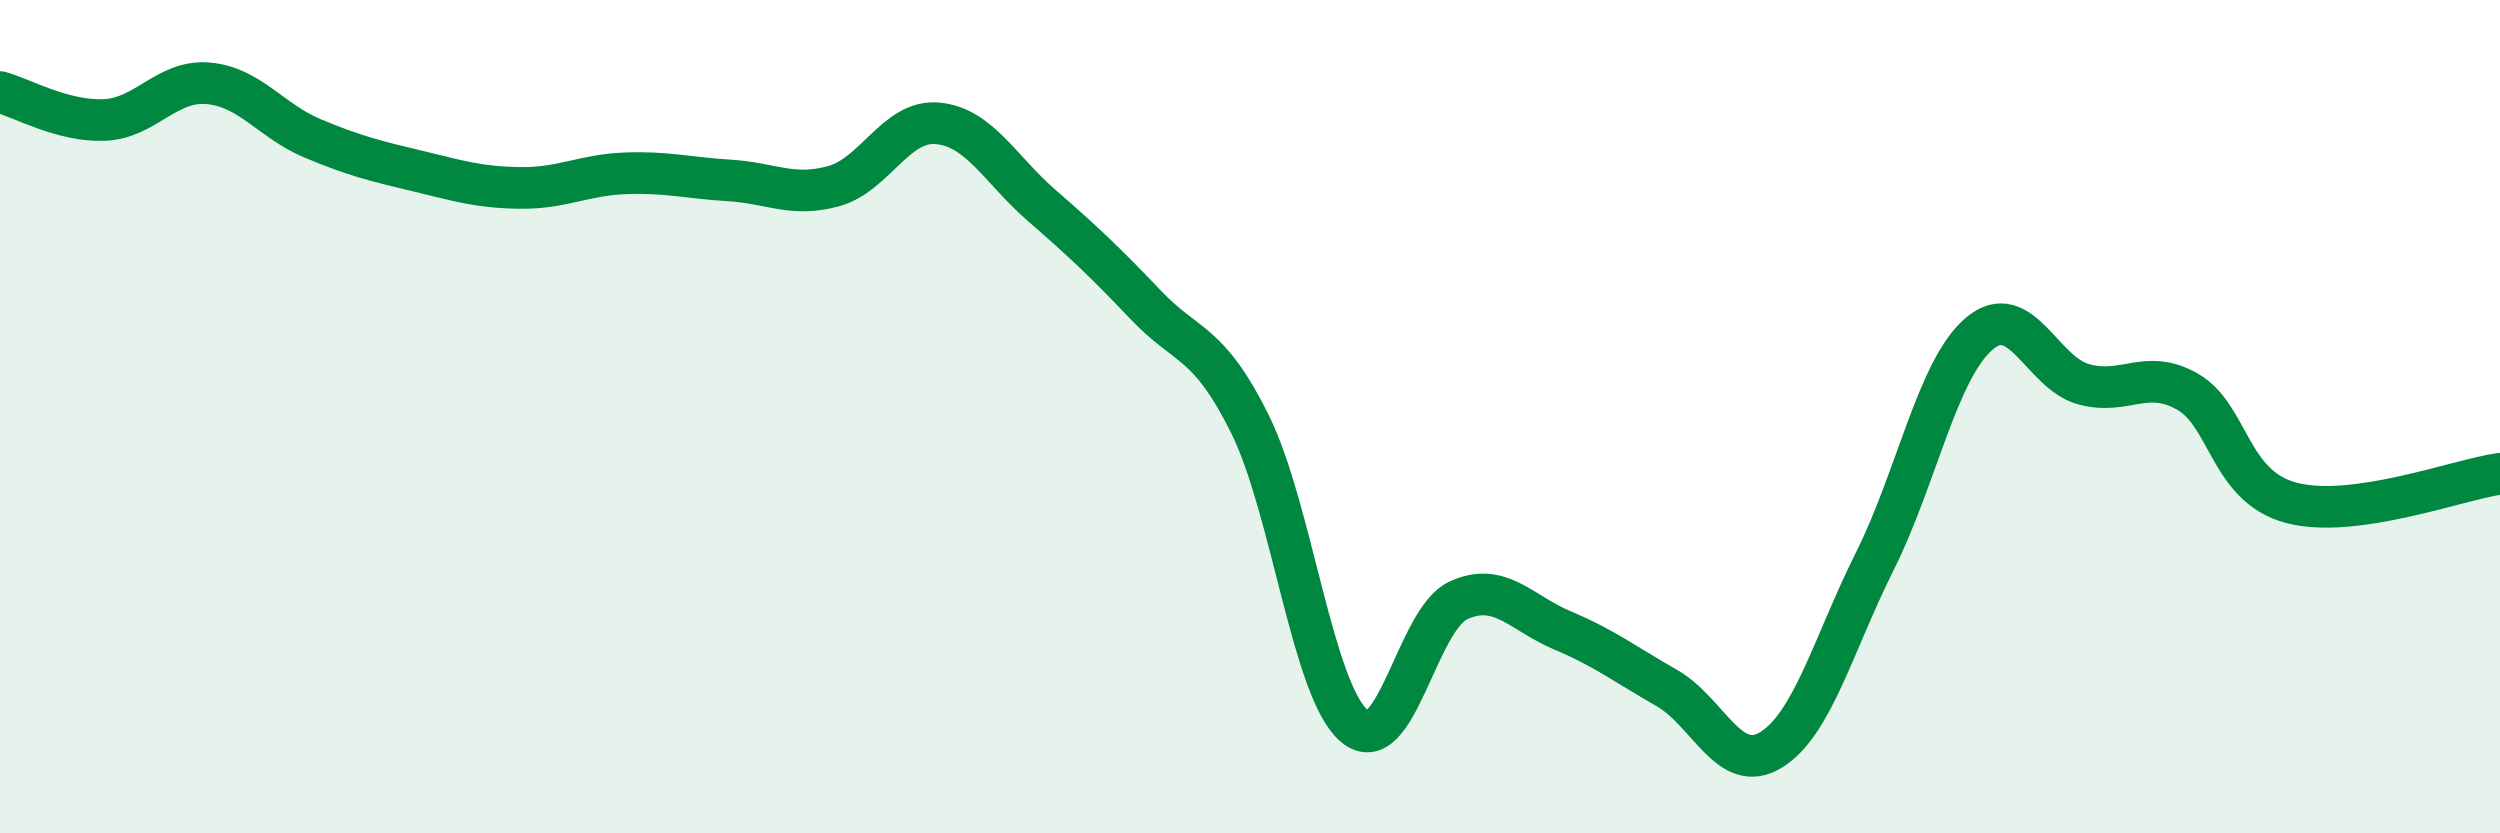
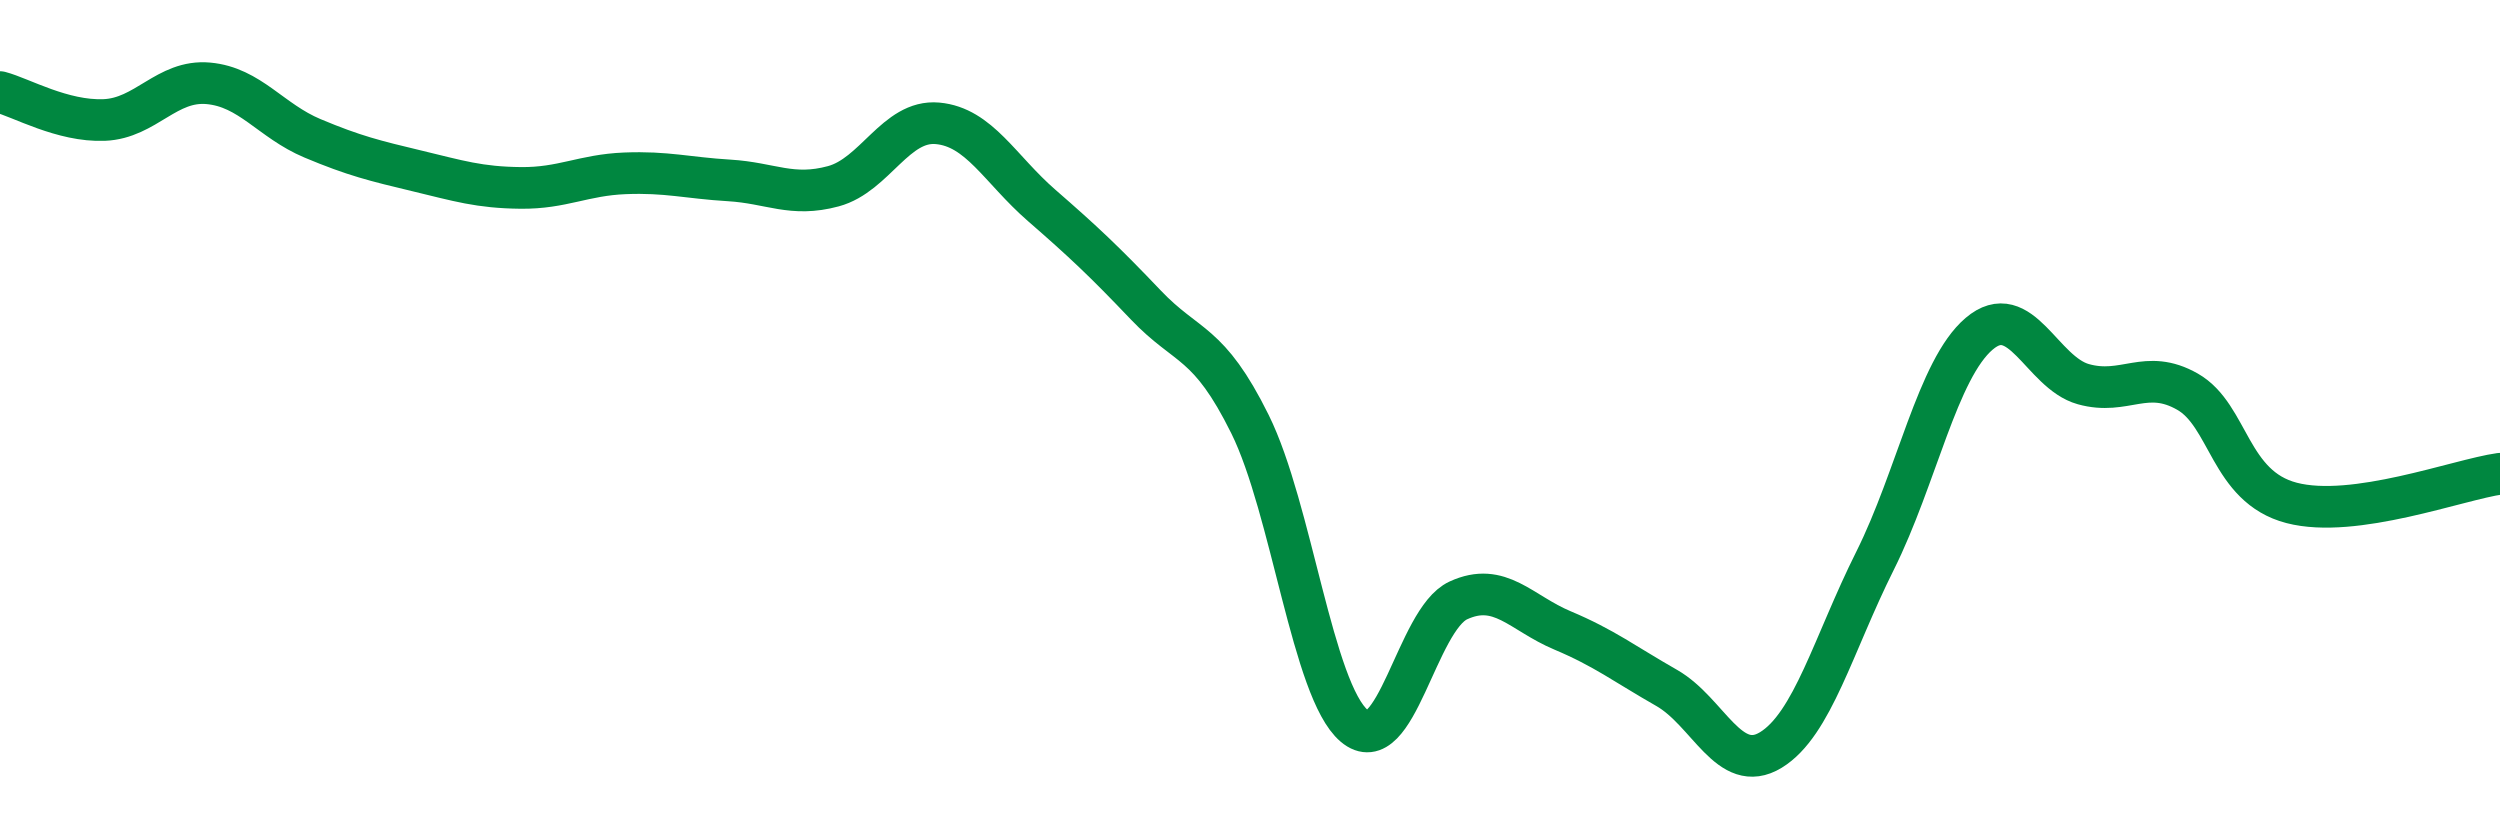
<svg xmlns="http://www.w3.org/2000/svg" width="60" height="20" viewBox="0 0 60 20">
-   <path d="M 0,2.21 C 0.5,2.34 1.5,2.92 2.5,2.88 C 3.5,2.84 4,1.91 5,2 C 6,2.09 6.5,2.9 7.5,3.32 C 8.5,3.74 9,3.86 10,4.1 C 11,4.34 11.5,4.5 12.5,4.51 C 13.5,4.52 14,4.2 15,4.16 C 16,4.12 16.5,4.27 17.5,4.33 C 18.5,4.39 19,4.74 20,4.47 C 21,4.2 21.5,2.87 22.5,2.96 C 23.5,3.05 24,4.06 25,4.93 C 26,5.8 26.5,6.27 27.5,7.32 C 28.5,8.37 29,8.16 30,10.18 C 31,12.2 31.5,16.57 32.5,17.42 C 33.5,18.27 34,14.87 35,14.41 C 36,13.95 36.5,14.71 37.5,15.13 C 38.5,15.55 39,15.94 40,16.51 C 41,17.08 41.5,18.61 42.5,18 C 43.5,17.39 44,15.46 45,13.46 C 46,11.46 46.5,8.86 47.5,8.01 C 48.5,7.16 49,8.94 50,9.22 C 51,9.5 51.5,8.83 52.5,9.4 C 53.5,9.97 53.5,11.68 55,12.07 C 56.5,12.46 59,11.51 60,11.37L60 20L0 20Z" fill="#008740" opacity="0.1" stroke-linecap="round" stroke-linejoin="round" />
  <path d="M 0,2.21 C 0.5,2.34 1.5,2.92 2.5,2.88 C 3.5,2.84 4,1.91 5,2 C 6,2.09 6.5,2.9 7.5,3.32 C 8.5,3.74 9,3.86 10,4.1 C 11,4.34 11.5,4.5 12.5,4.51 C 13.5,4.52 14,4.2 15,4.16 C 16,4.12 16.5,4.27 17.5,4.33 C 18.5,4.39 19,4.74 20,4.47 C 21,4.2 21.5,2.87 22.5,2.96 C 23.5,3.05 24,4.06 25,4.93 C 26,5.8 26.5,6.27 27.5,7.32 C 28.5,8.37 29,8.16 30,10.18 C 31,12.2 31.5,16.57 32.5,17.42 C 33.5,18.27 34,14.87 35,14.41 C 36,13.95 36.5,14.71 37.5,15.13 C 38.5,15.55 39,15.94 40,16.51 C 41,17.08 41.5,18.61 42.5,18 C 43.5,17.39 44,15.46 45,13.46 C 46,11.46 46.5,8.86 47.5,8.01 C 48.5,7.16 49,8.94 50,9.22 C 51,9.5 51.5,8.83 52.5,9.4 C 53.5,9.97 53.5,11.68 55,12.07 C 56.5,12.46 59,11.51 60,11.37" stroke="#008740" stroke-width="1" fill="none" stroke-linecap="round" stroke-linejoin="round" />
</svg>